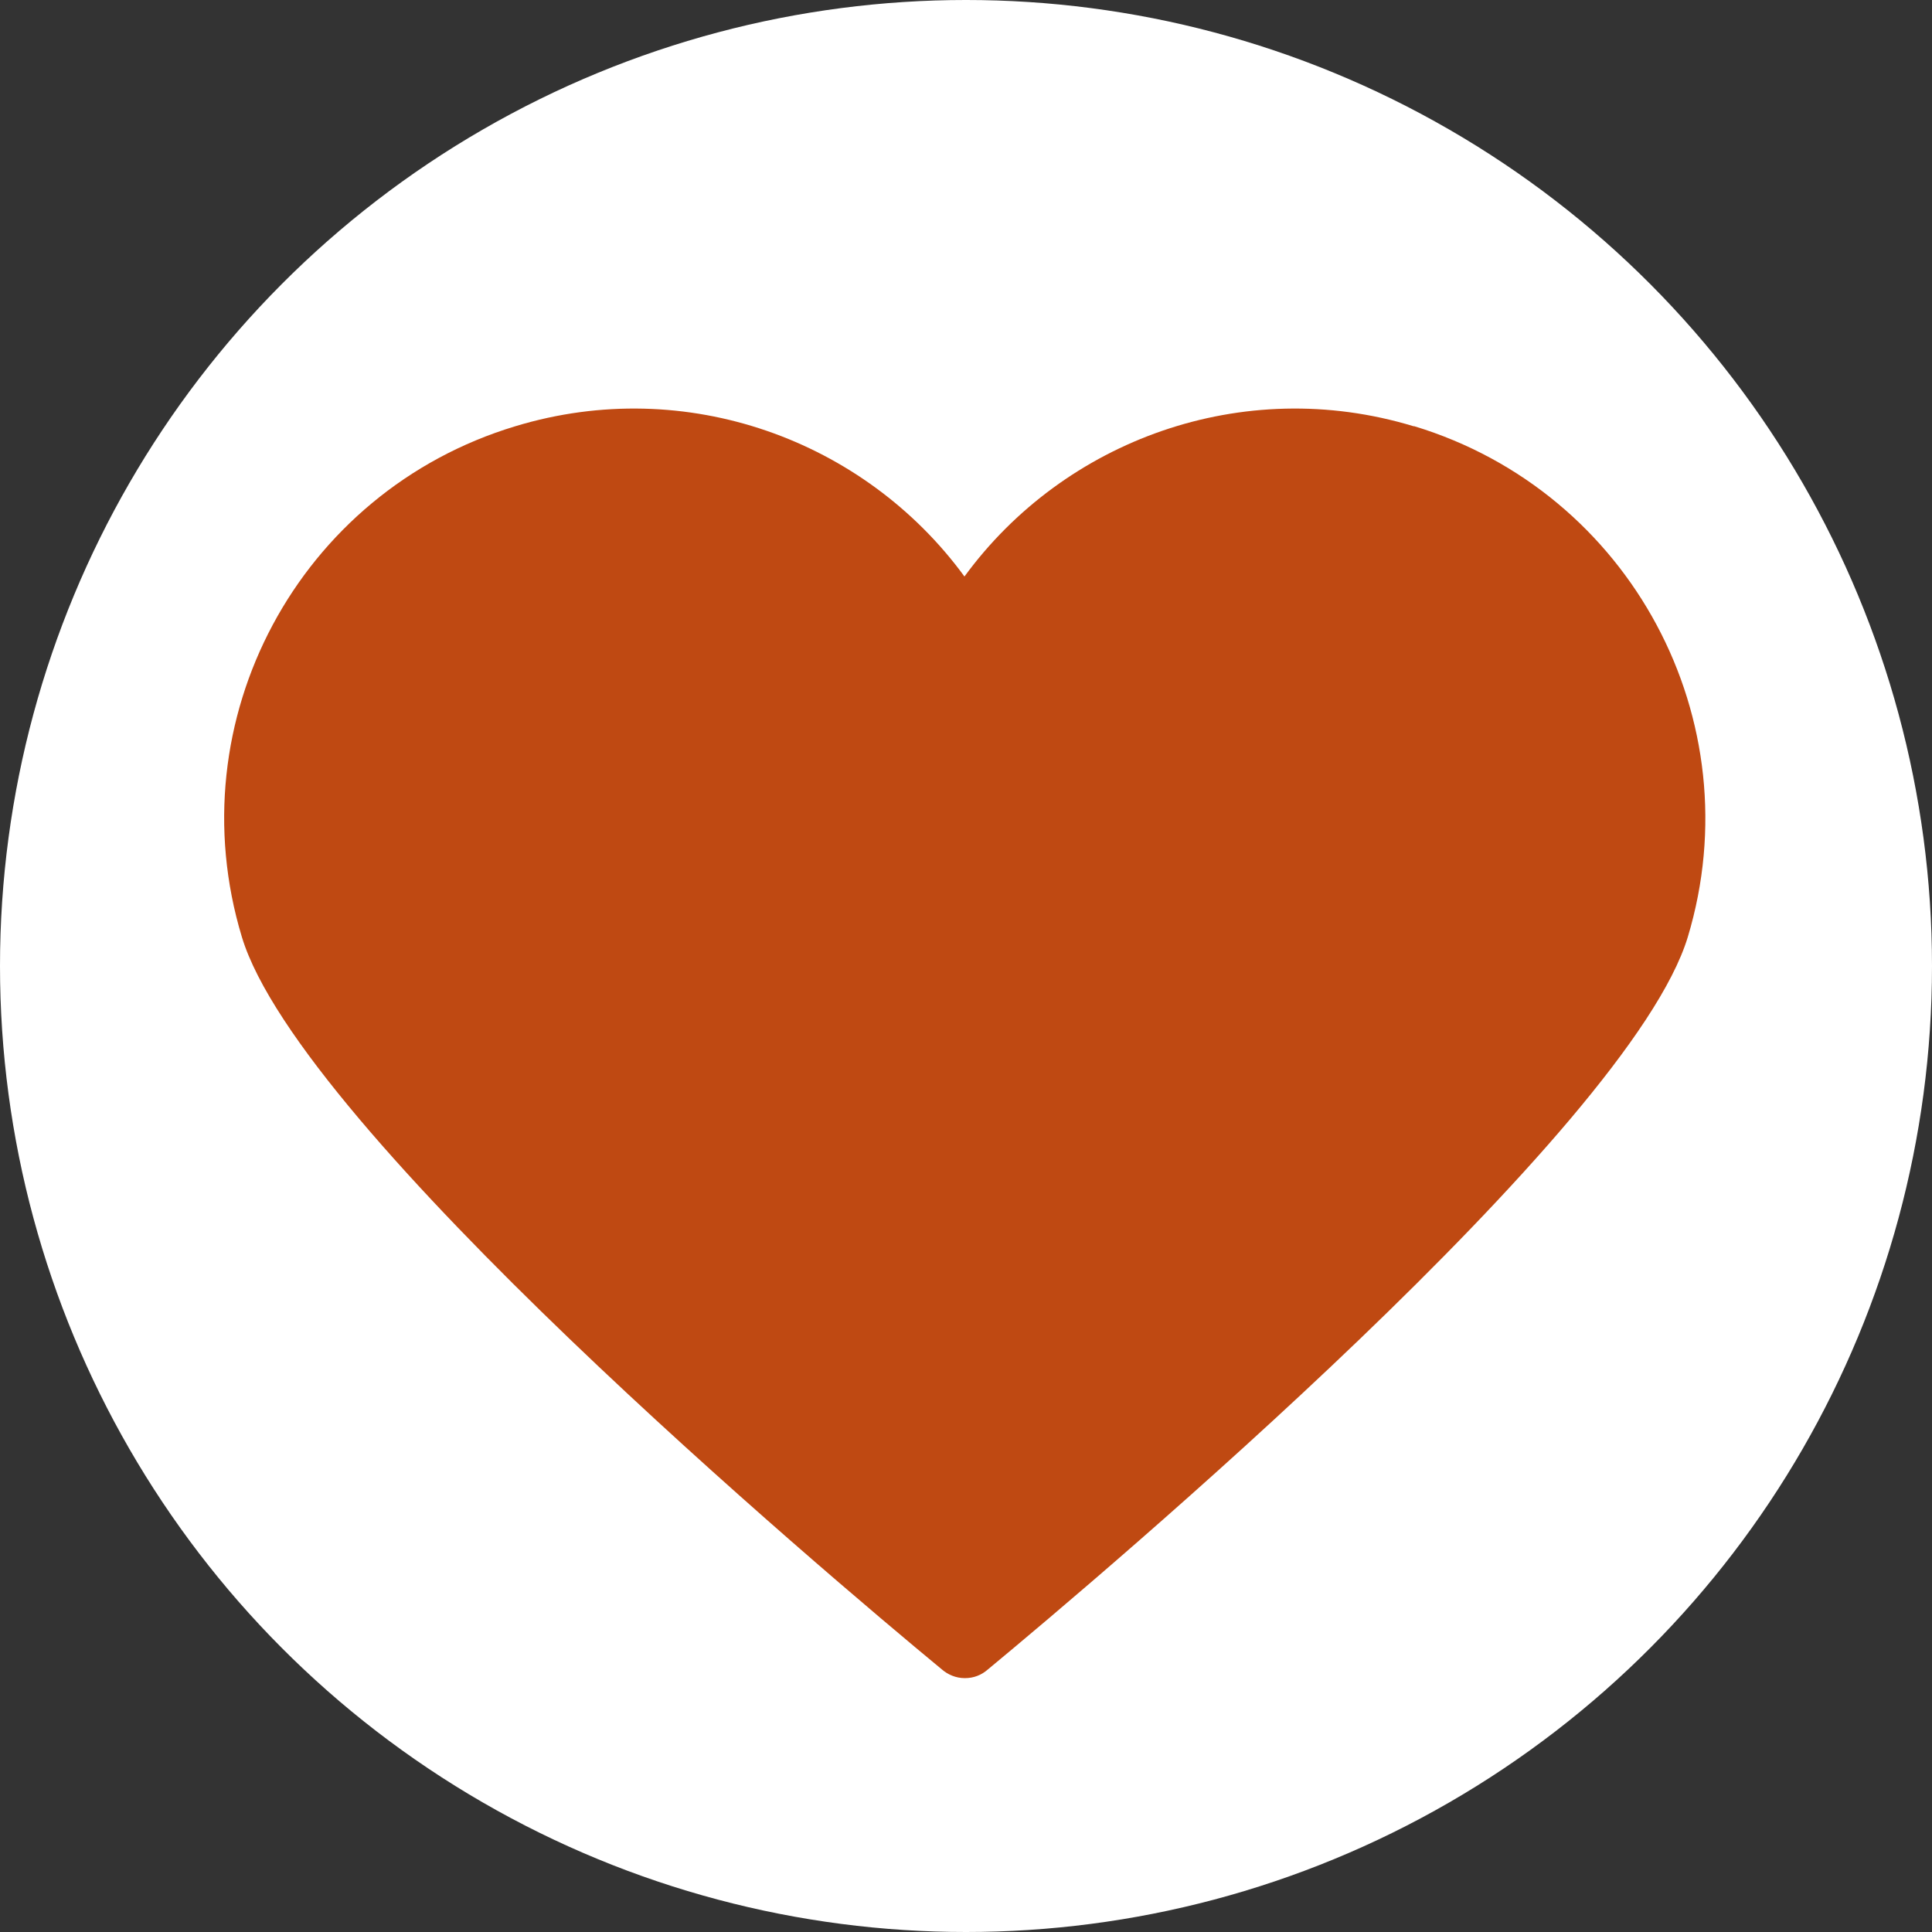
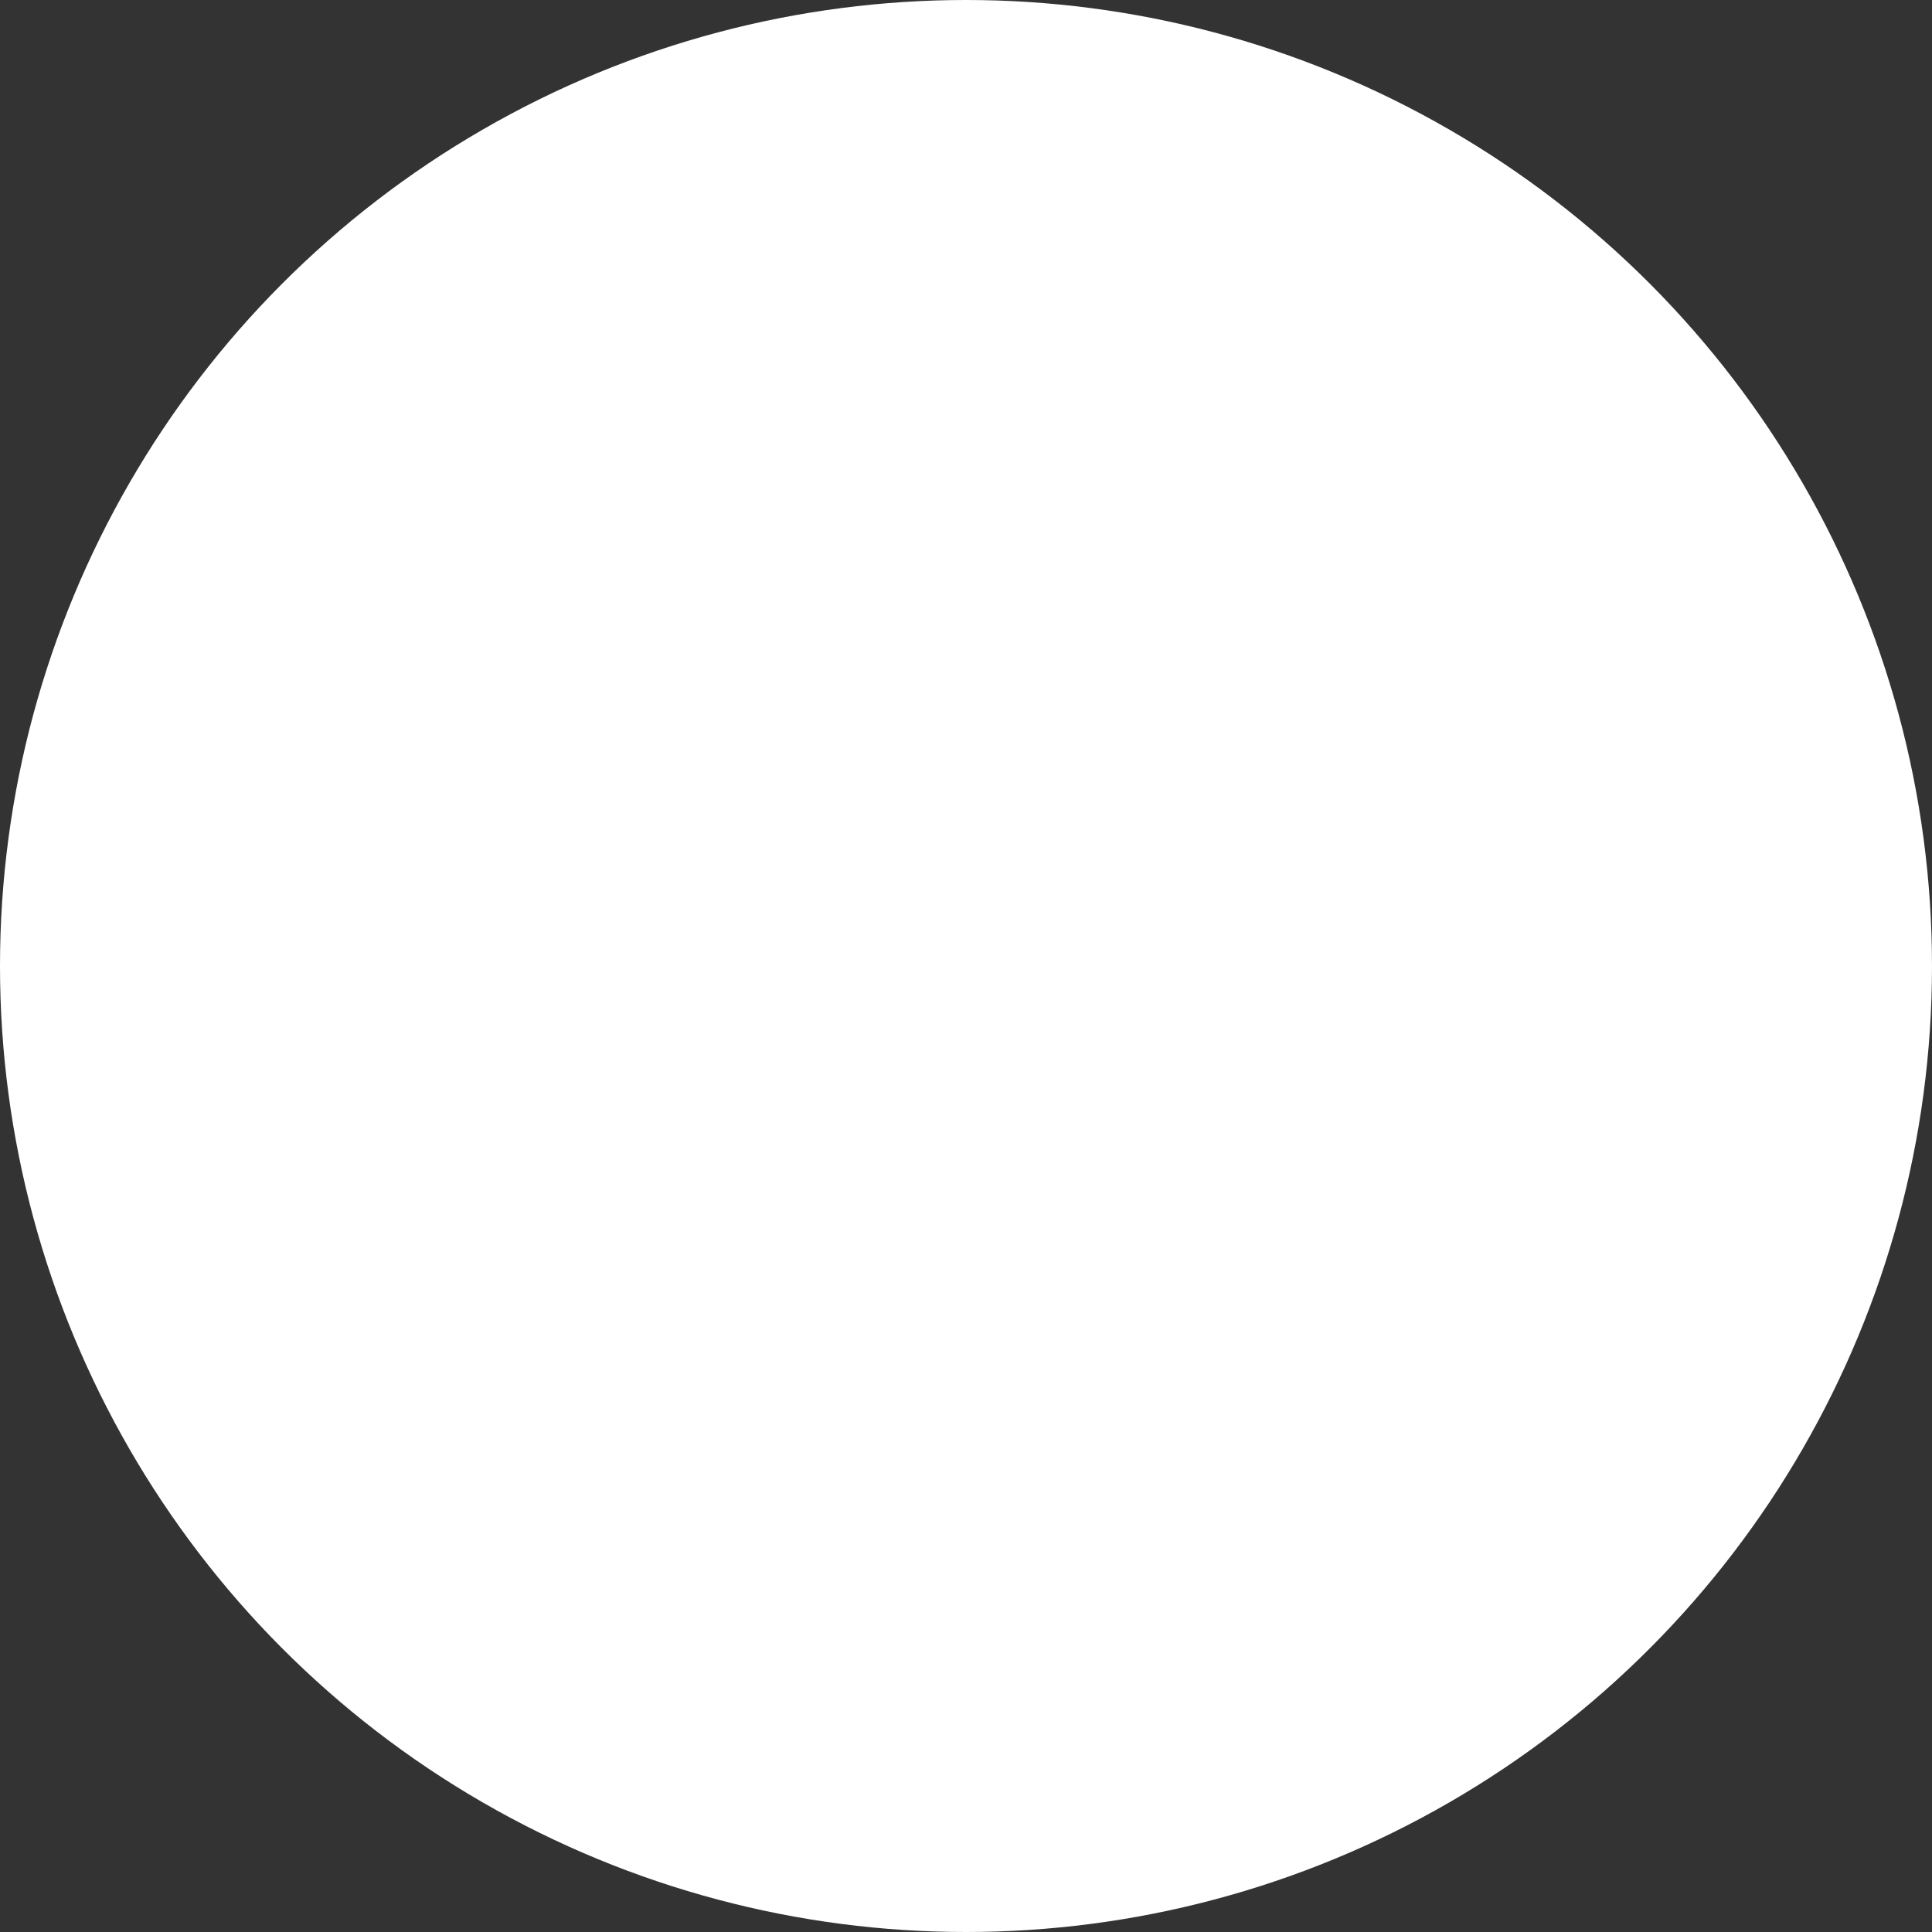
<svg xmlns="http://www.w3.org/2000/svg" id="Solid" viewBox="0 0 50 50">
  <rect x="0" y="0" width="50" height="50" fill="#333333" stroke="none" />
  <defs>
    <style>
      .cls-1 {
        fill: #bf4912;
      }

      .cls-2 {
        fill: #fff;
      }
    </style>
  </defs>
  <circle class="cls-2" cx="25" cy="25" r="25" />
-   <path class="cls-1" d="M36.58,11.03c-4.42-1.34-9.04.36-11.62,3.89-2.58-3.53-7.2-5.23-11.62-3.89-5.61,1.69-8.78,7.61-7.08,13.22,1.5,4.97,15.07,16.44,18.11,18.95h0c.16.14.37.23.6.23s.43-.08.59-.22c3.02-2.5,16.61-13.98,18.12-18.96,1.69-5.61-1.48-11.52-7.08-13.22Z" />
</svg>